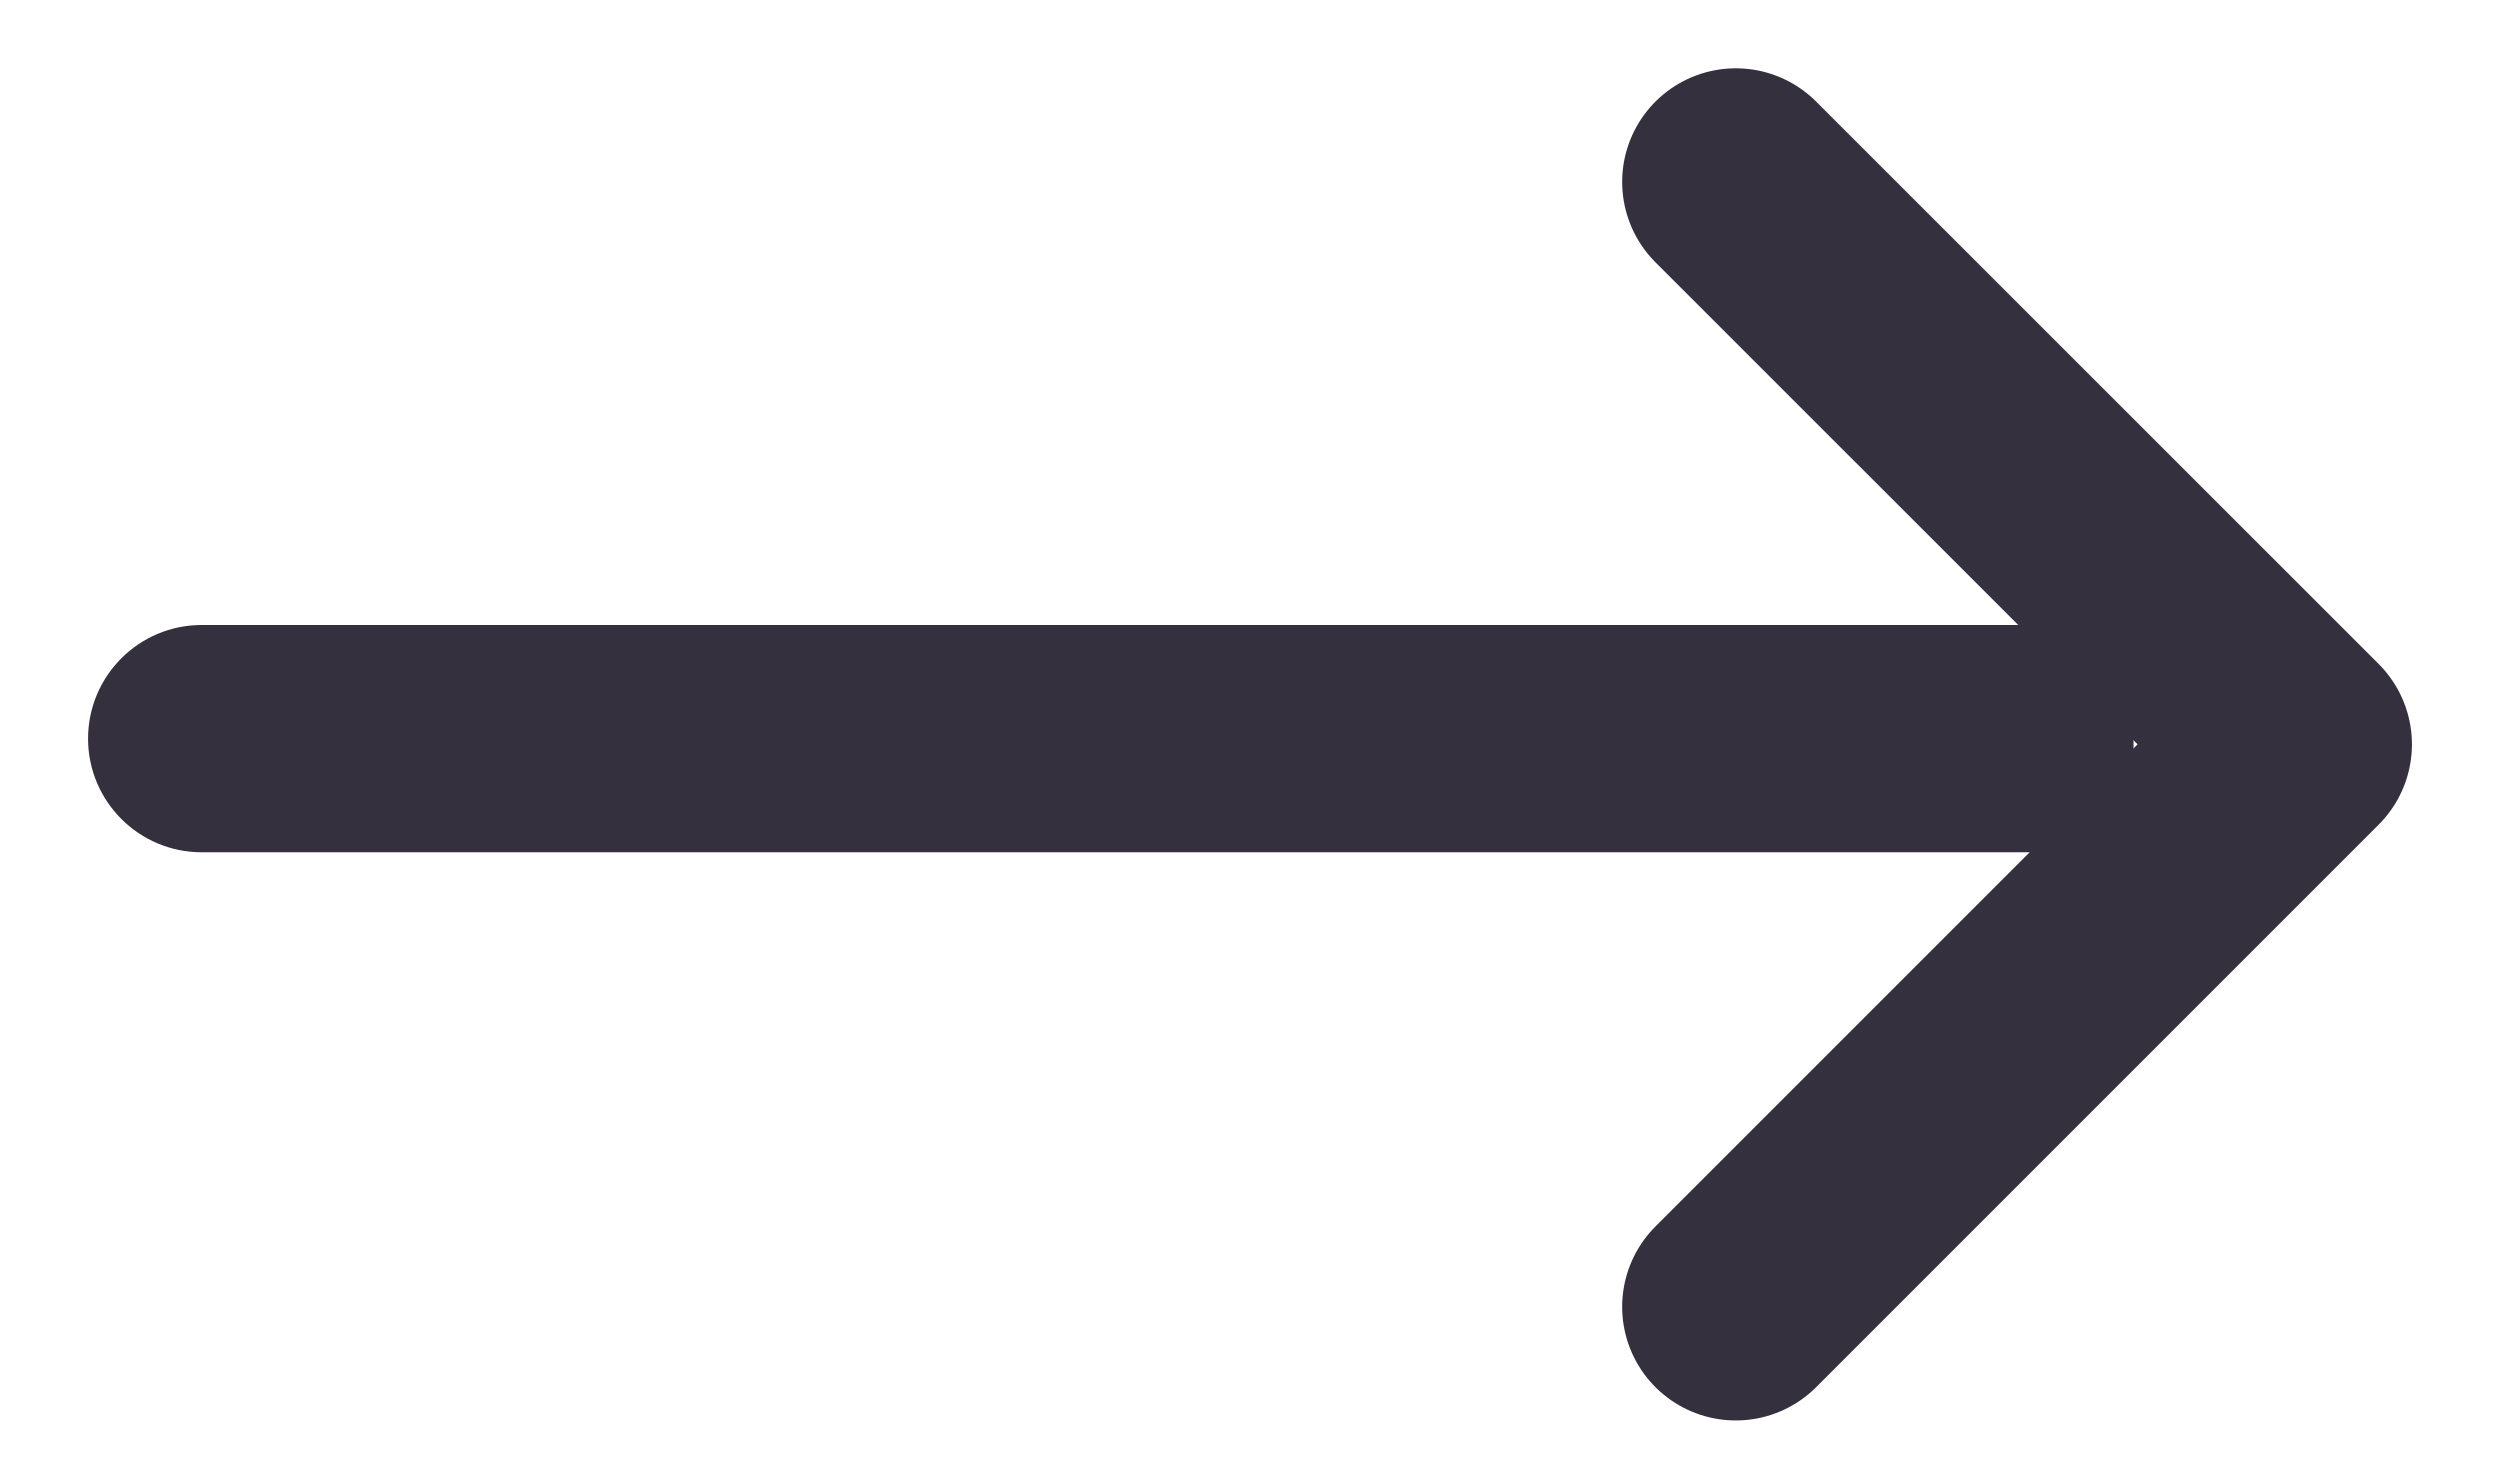
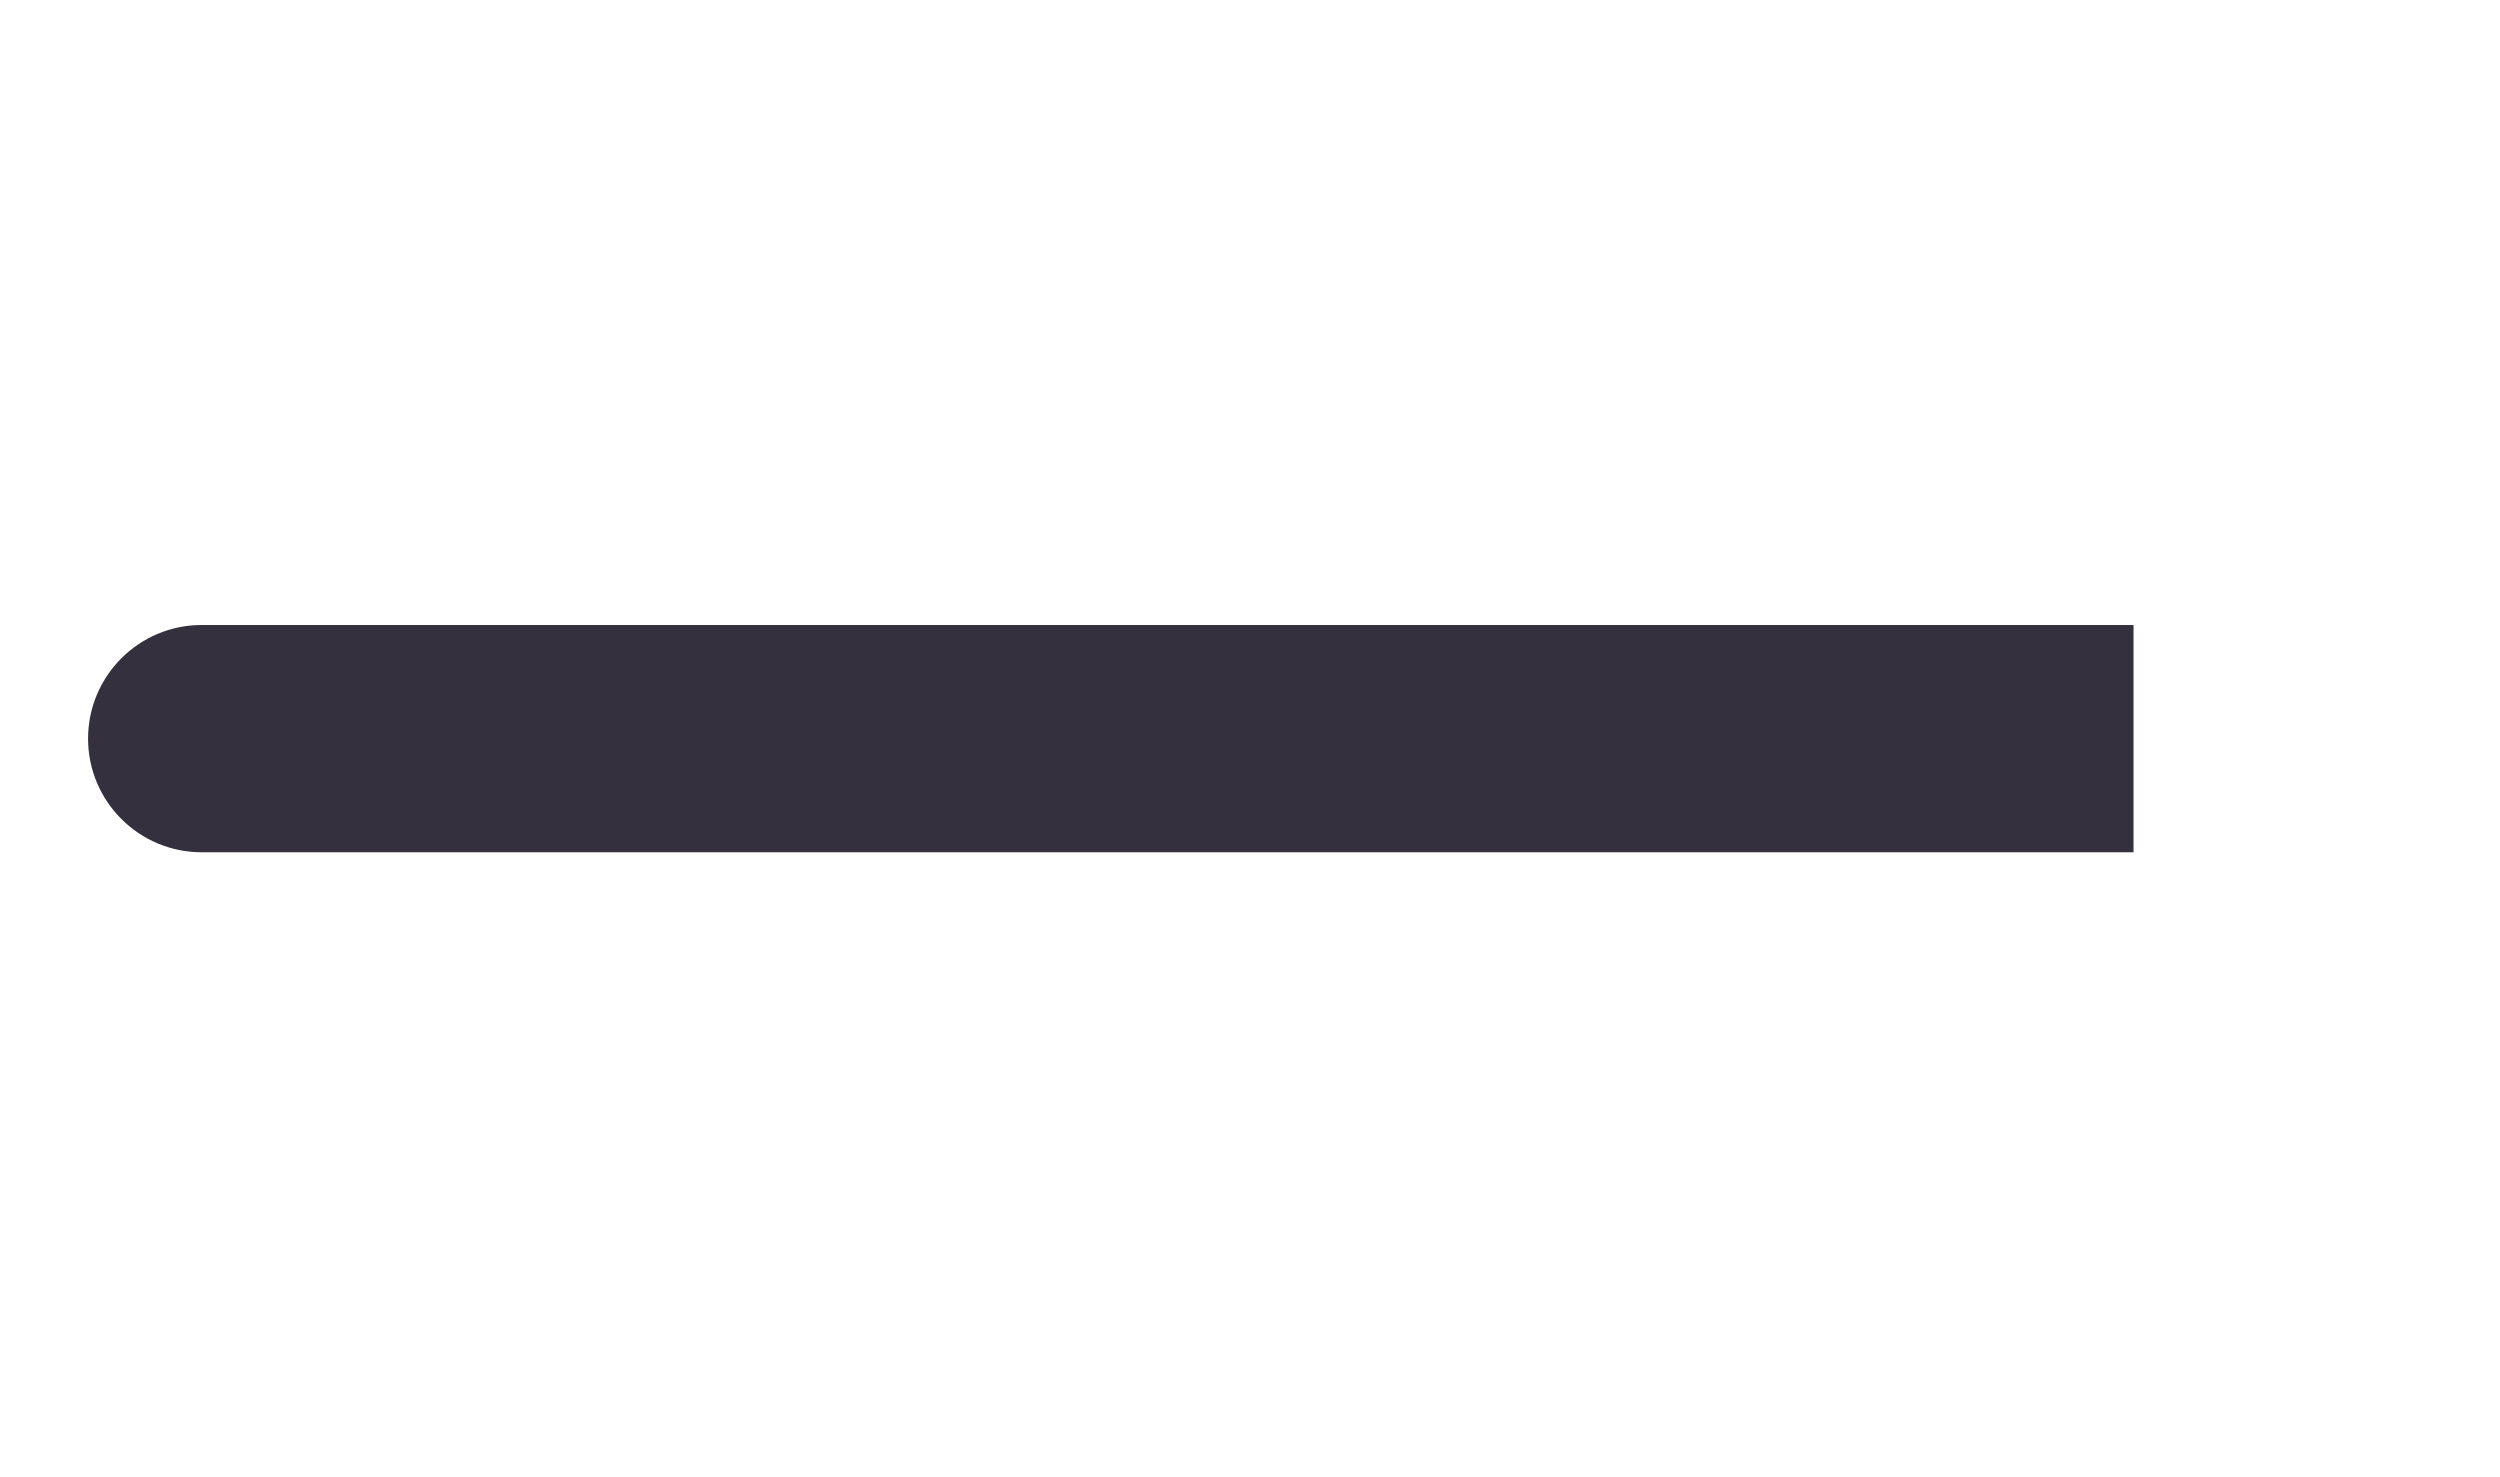
<svg xmlns="http://www.w3.org/2000/svg" width="22" height="13" viewBox="0 0 22 13" fill="none">
  <g id="Group 52">
    <path id="Rectangle 70" d="M0.775 6.5C0.775 5.948 1.223 5.5 1.775 5.5H18.775V7.5H1.775C1.223 7.5 0.775 7.052 0.775 6.5Z" fill="#34303D" />
-     <path id="Rectangle 71" d="M15.275 11.5L20.225 6.55L15.275 1.601" stroke="#34303D" stroke-width="2" stroke-linecap="round" stroke-linejoin="round" />
  </g>
</svg>